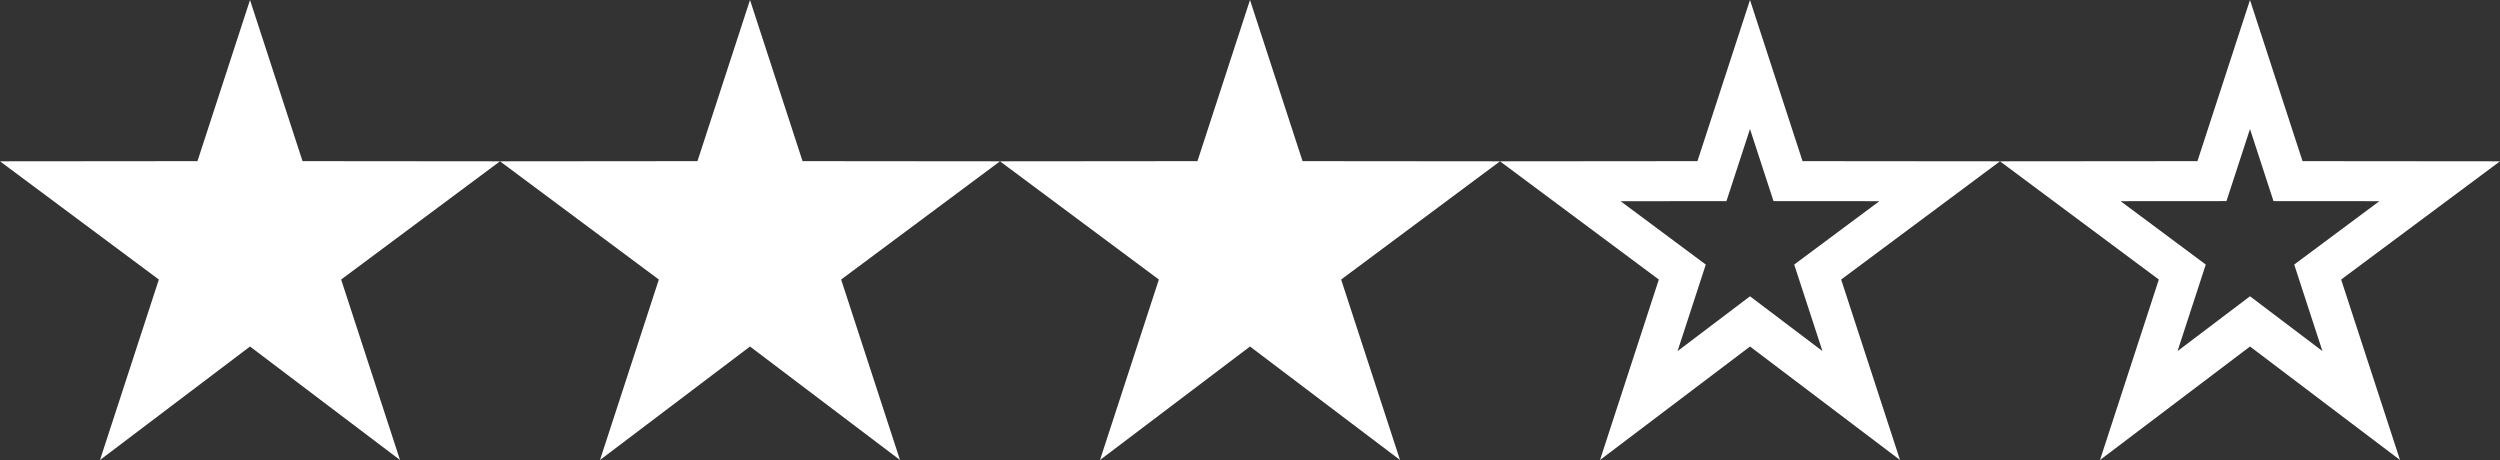
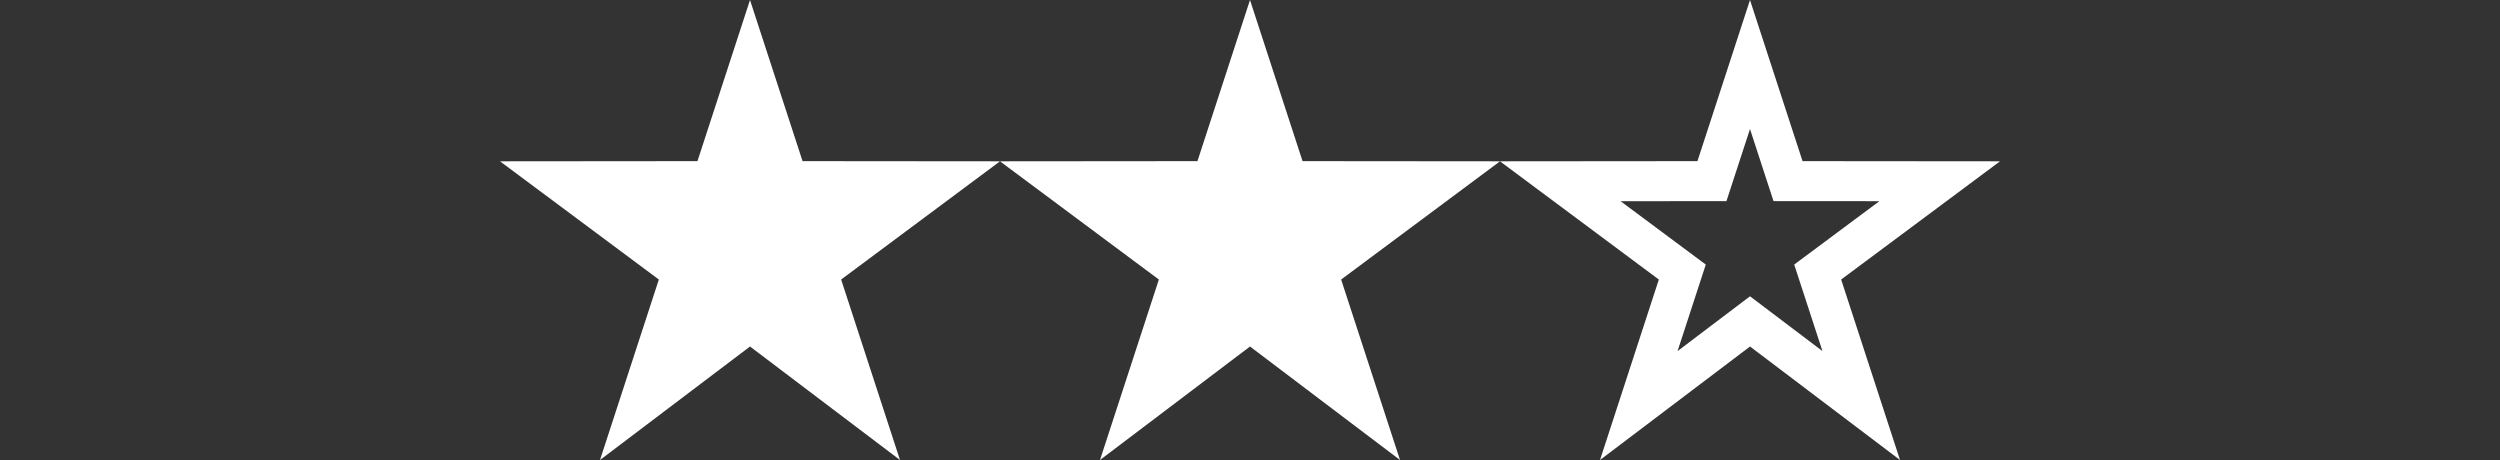
<svg xmlns="http://www.w3.org/2000/svg" version="1.1" id="Layer_1" x="0px" y="0px" width="97.826px" height="18px" viewBox="0 0 97.826 18" enable-background="new 0 0 97.826 18" xml:space="preserve">
  <rect x="0" y="0" width="97.826" height="18" fill="#333333" stroke="none" />
  <g>
    <g>
-       <path fill="#FFFFFF" d="M88.043,5.049l0.568,1.741l0.352,1.079l1.135,0.001l3.008,0.002l-2.431,1.809l-0.902,0.671l0.349,1.069    l0.756,2.317l-1.89-1.43l-0.945-0.715l-0.945,0.715l-1.89,1.43l0.756-2.317l0.349-1.069l-0.902-0.671L82.98,7.872l3.008-0.002    l1.135-0.001l0.352-1.079L88.043,5.049 M88.043,0l-2.056,6.305L78.26,6.312l6.216,4.626L82.174,18l5.87-4.441L93.913,18    l-2.303-7.062l6.216-4.626l-7.727-0.007L88.043,0L88.043,0z" />
-     </g>
+       </g>
    <g>
-       <path fill="#FFFFFF" d="M68.478,5.049l0.568,1.741l0.352,1.079l1.135,0.001l3.008,0.002L71.11,9.681l-0.902,0.671l0.349,1.069    l0.756,2.317l-1.89-1.43l-0.945-0.714l-0.945,0.715l-1.89,1.43l0.756-2.317l0.349-1.069l-0.902-0.671l-2.432-1.809l3.008-0.002    l1.135-0.001l0.352-1.079L68.478,5.049 M68.478,0l-2.056,6.305l-7.727,0.007l6.216,4.626L62.609,18l5.87-4.441L74.348,18    l-2.303-7.062l6.216-4.626l-7.727-0.007L68.478,0L68.478,0z" />
+       <path fill="#FFFFFF" d="M68.478,5.049l0.568,1.741l0.352,1.079l1.135,0.001l3.008,0.002L71.11,9.681l-0.902,0.671l0.349,1.069    l0.756,2.317l-1.89-1.43l-0.945-0.714l-0.945,0.715l-1.89,1.43l0.756-2.317l0.349-1.069l-0.902-0.671l-2.432-1.809l3.008-0.002    l1.135-0.001l0.352-1.079L68.478,5.049 M68.478,0l-2.056,6.305l-7.727,0.007l6.216,4.626L62.609,18l5.87-4.441L74.348,18    l-2.303-7.062l6.216-4.626l-7.727-0.007L68.478,0z" />
    </g>
    <g>
      <polygon fill="#FFFFFF" points="48.913,13.559 54.783,18 52.479,10.938 58.696,6.312 50.969,6.305 48.913,0 46.857,6.305     39.13,6.312 45.347,10.938 43.043,18   " />
    </g>
    <g>
      <polygon fill="#FFFFFF" points="29.348,13.559 35.217,18 32.914,10.938 39.13,6.312 31.404,6.305 29.348,0 27.292,6.305     19.565,6.312 25.781,10.938 23.478,18   " />
    </g>
    <g>
-       <polygon fill="#FFFFFF" points="9.783,13.559 15.652,18 13.349,10.938 19.565,6.312 11.838,6.305 9.783,0 7.727,6.305 0,6.312     6.216,10.938 3.913,18   " />
-     </g>
+       </g>
  </g>
</svg>